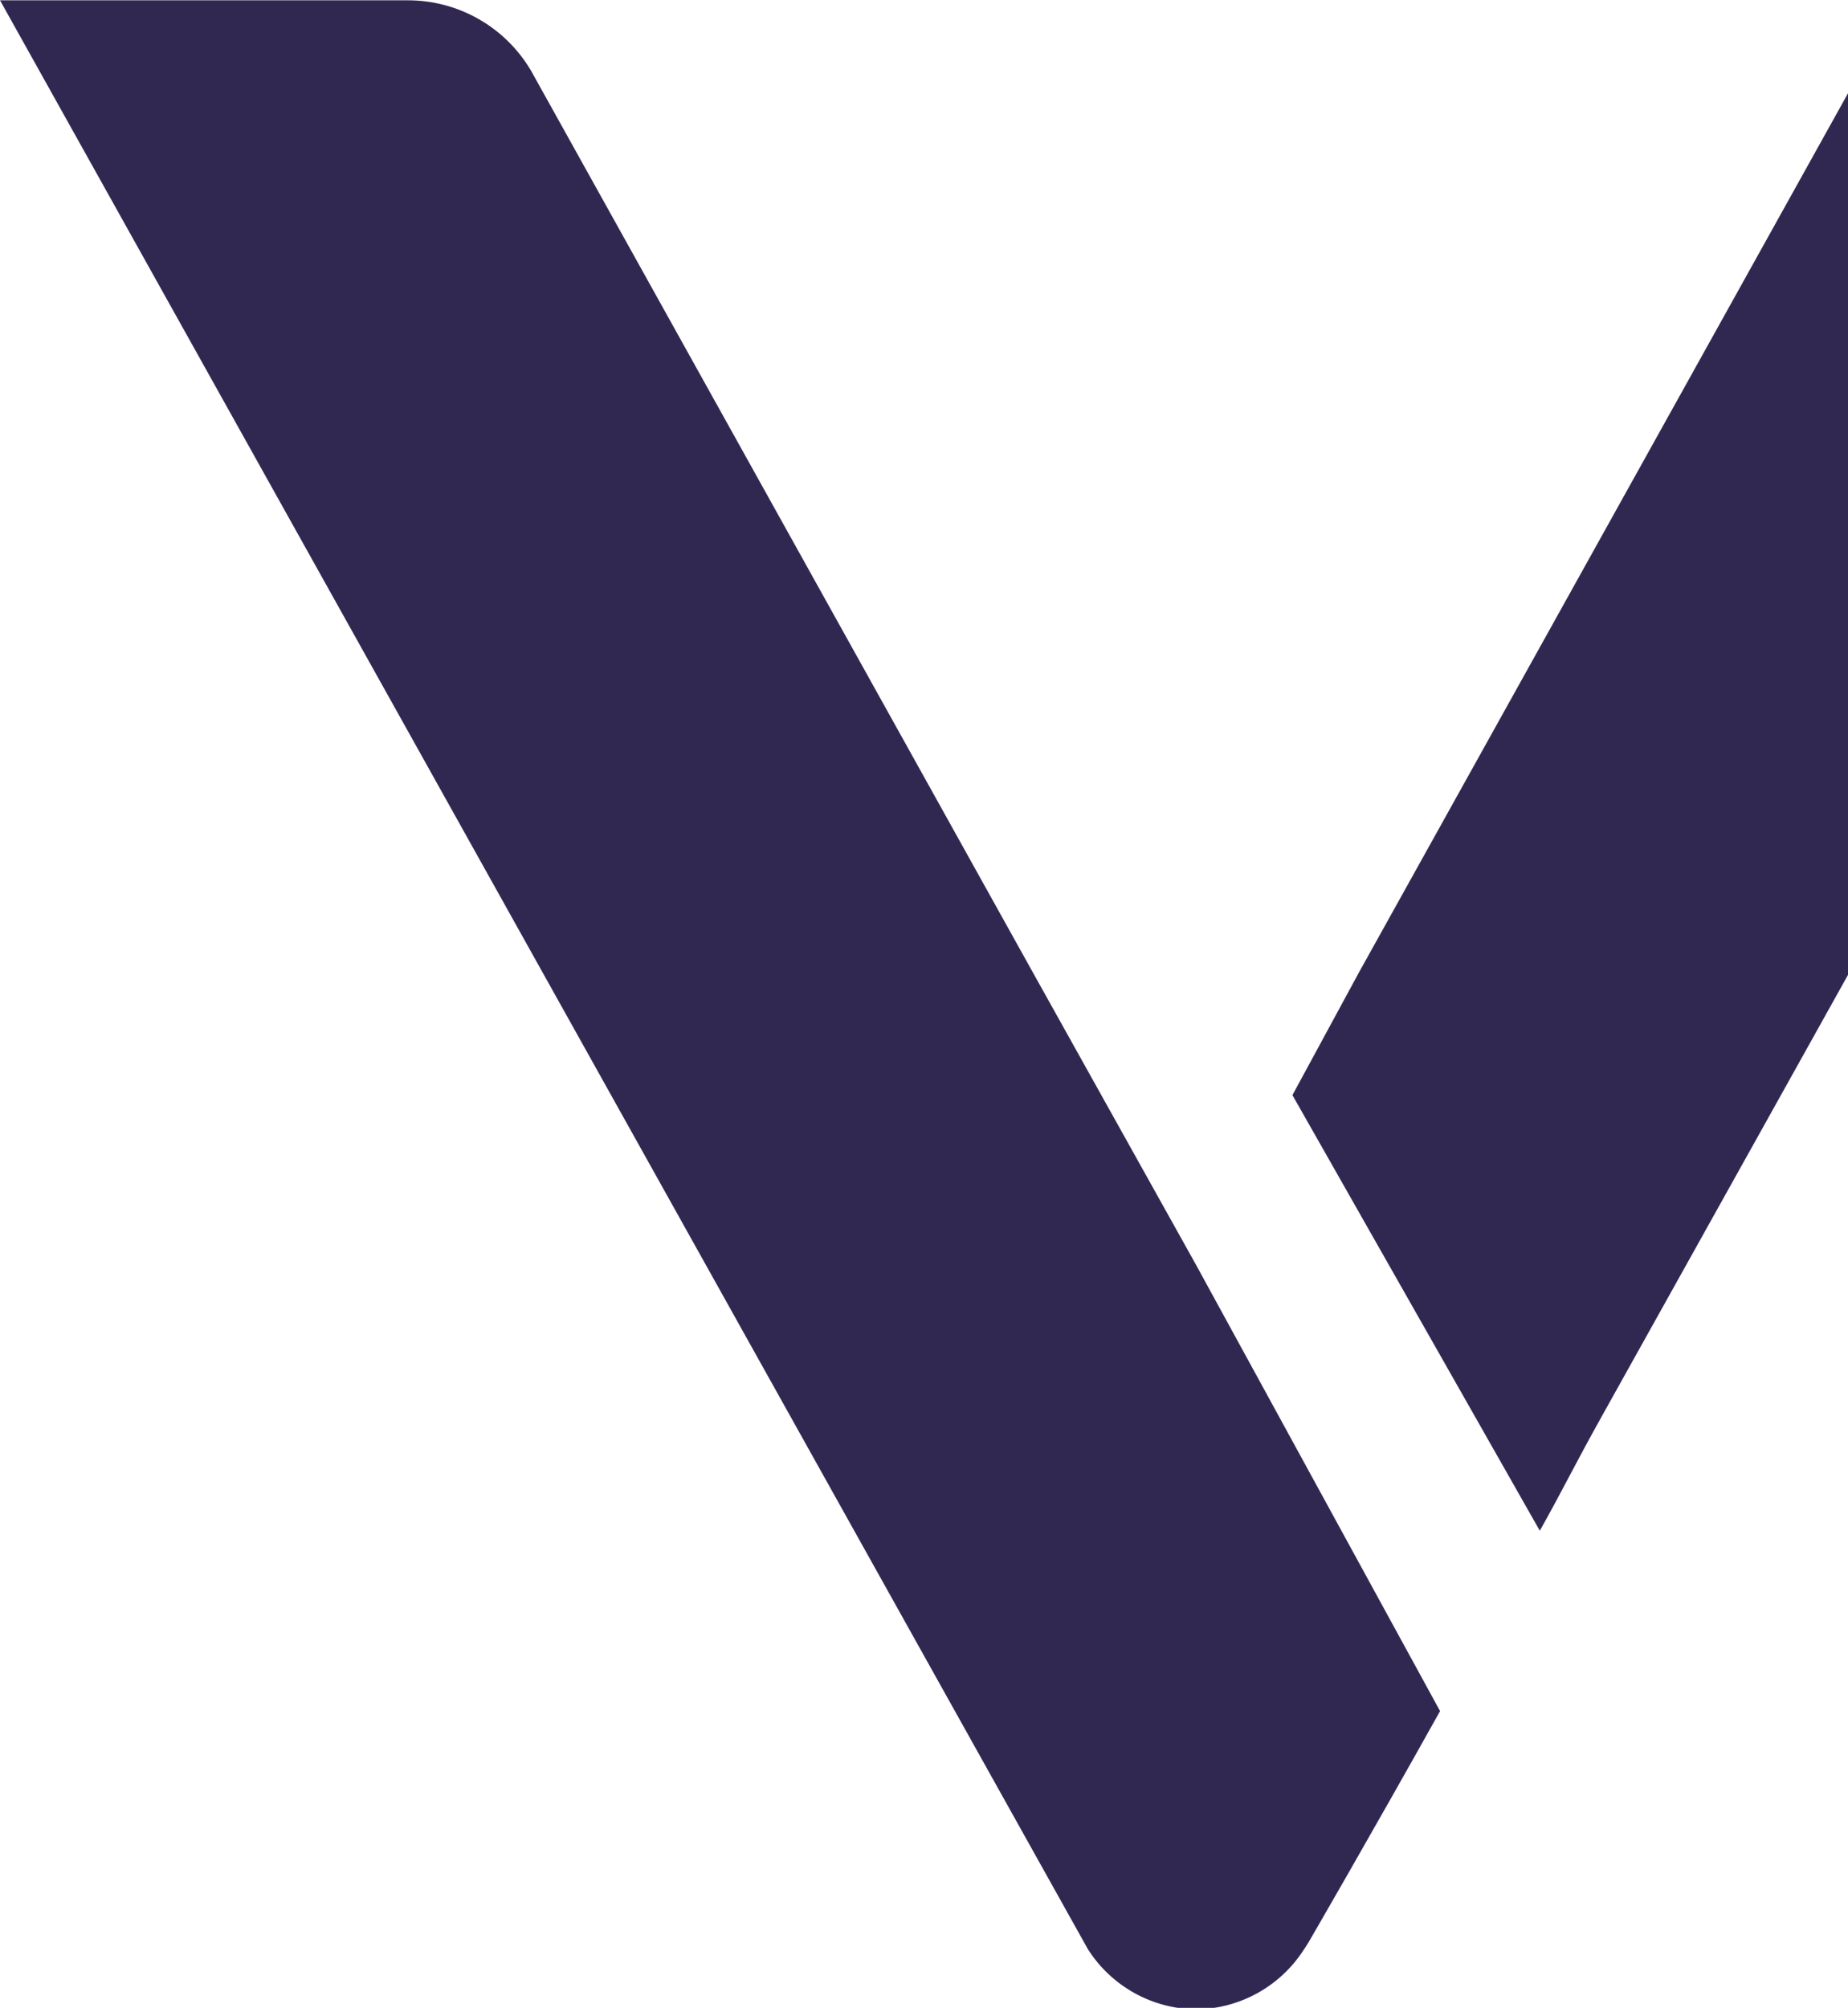
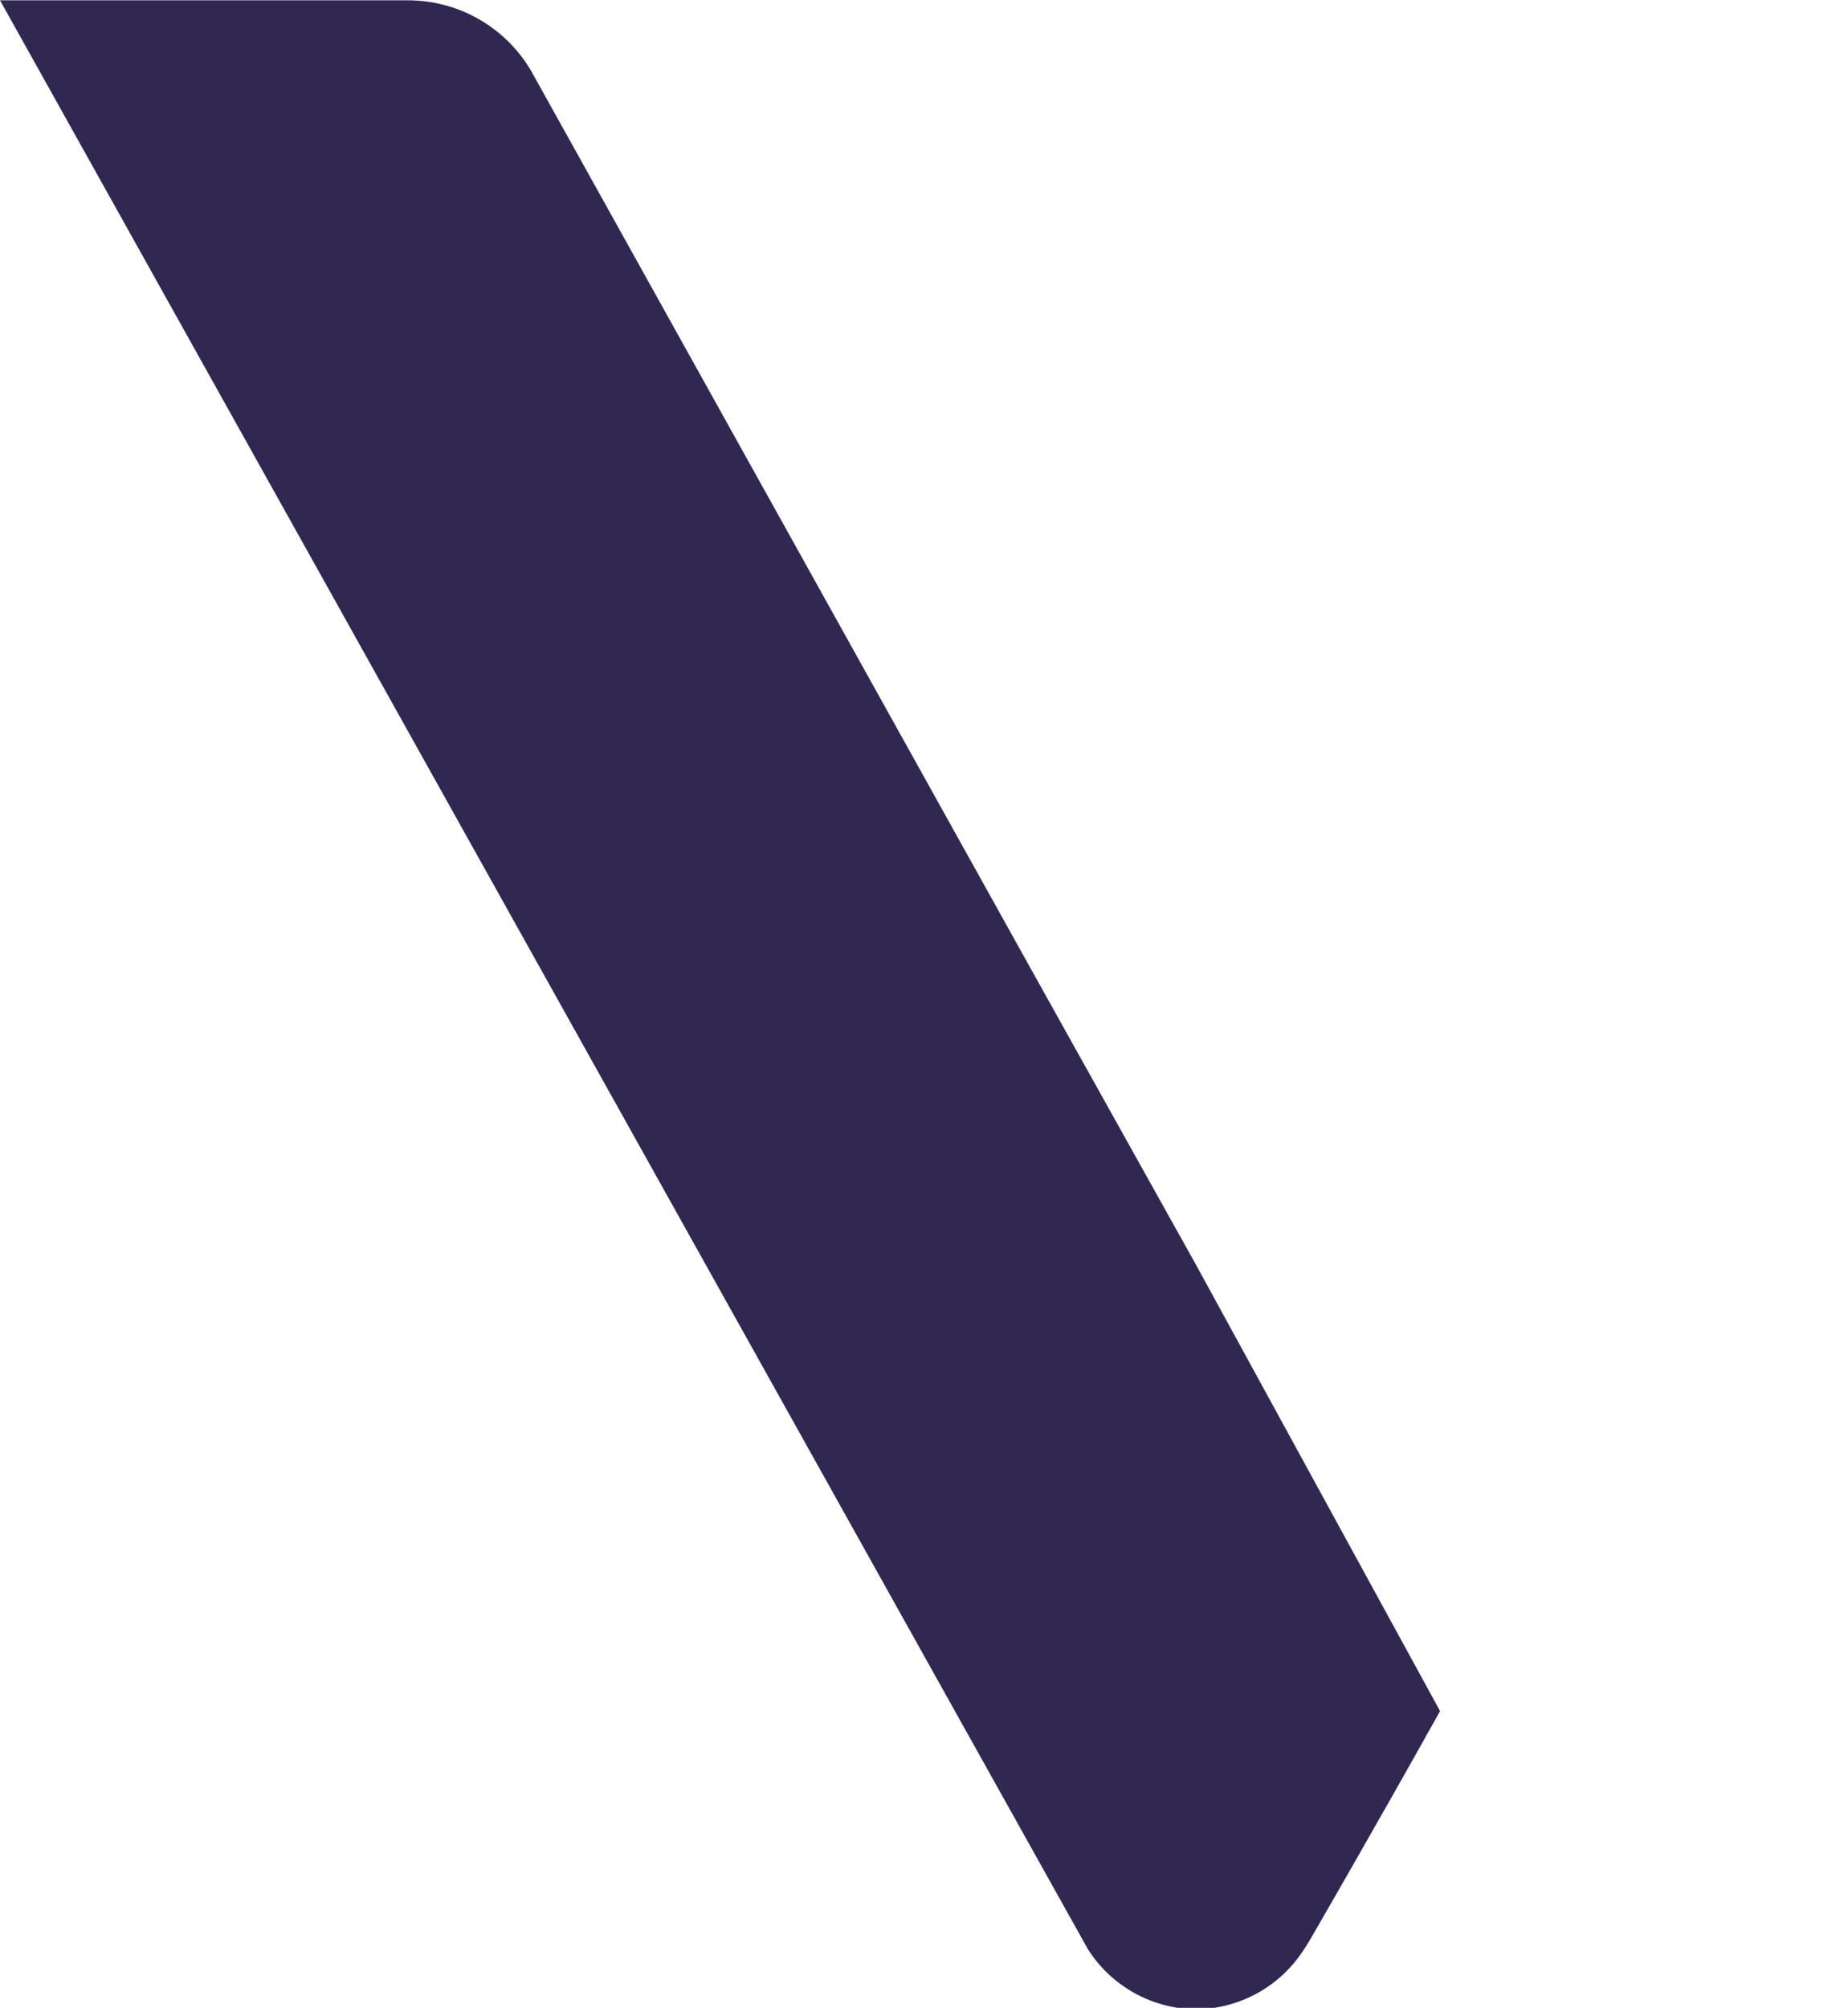
<svg xmlns="http://www.w3.org/2000/svg" width="556" height="604" viewBox="0 0 556 604" fill="none">
  <g clip-path="url(#clip0_2723_13609)">
    <path d="M359.799 380.401L310.602 292.25L159.799 21.322C156.011 14.863 150.6 9.506 144.104 5.782C137.608 2.059 130.251 0.098 122.763 0.094H0C0 0.094 326.841 585.606 327.297 586.326C330.777 591.813 335.573 596.343 341.249 599.506C346.925 602.669 353.301 604.363 359.799 604.435C366.285 604.376 372.654 602.7 378.329 599.559C384.004 596.417 388.806 591.91 392.3 586.446C392.756 585.726 393.26 585.03 393.692 584.287C393.692 584.287 412.281 552.289 433.269 514.726L359.799 380.401Z" fill="#312852" />
-     <path d="M388.847 329.432L408.995 292.276L559.799 21.228C563.587 14.769 568.997 9.412 575.493 5.689C581.99 1.965 589.346 0.004 596.834 0H719.598L481.963 425.978C473.519 441.113 470.929 446.798 463.277 460.47L388.847 329.432Z" fill="#312852" />
  </g>
  <defs>
    <clipPath id="clip0_2723_13609">
      <rect width="556" height="604" fill="white" />
    </clipPath>
  </defs>
</svg>